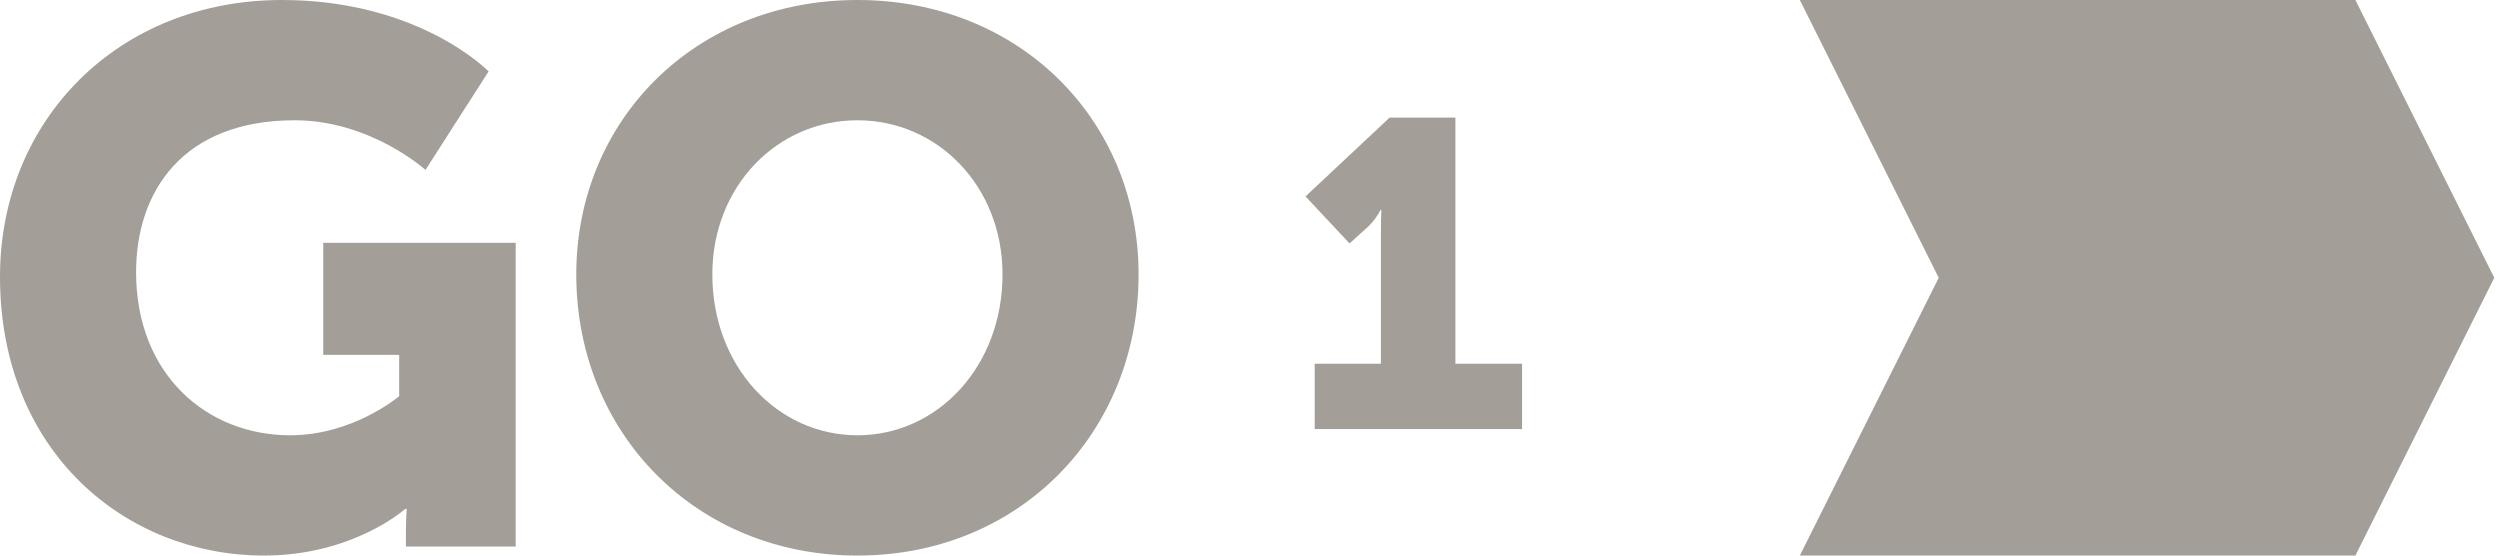
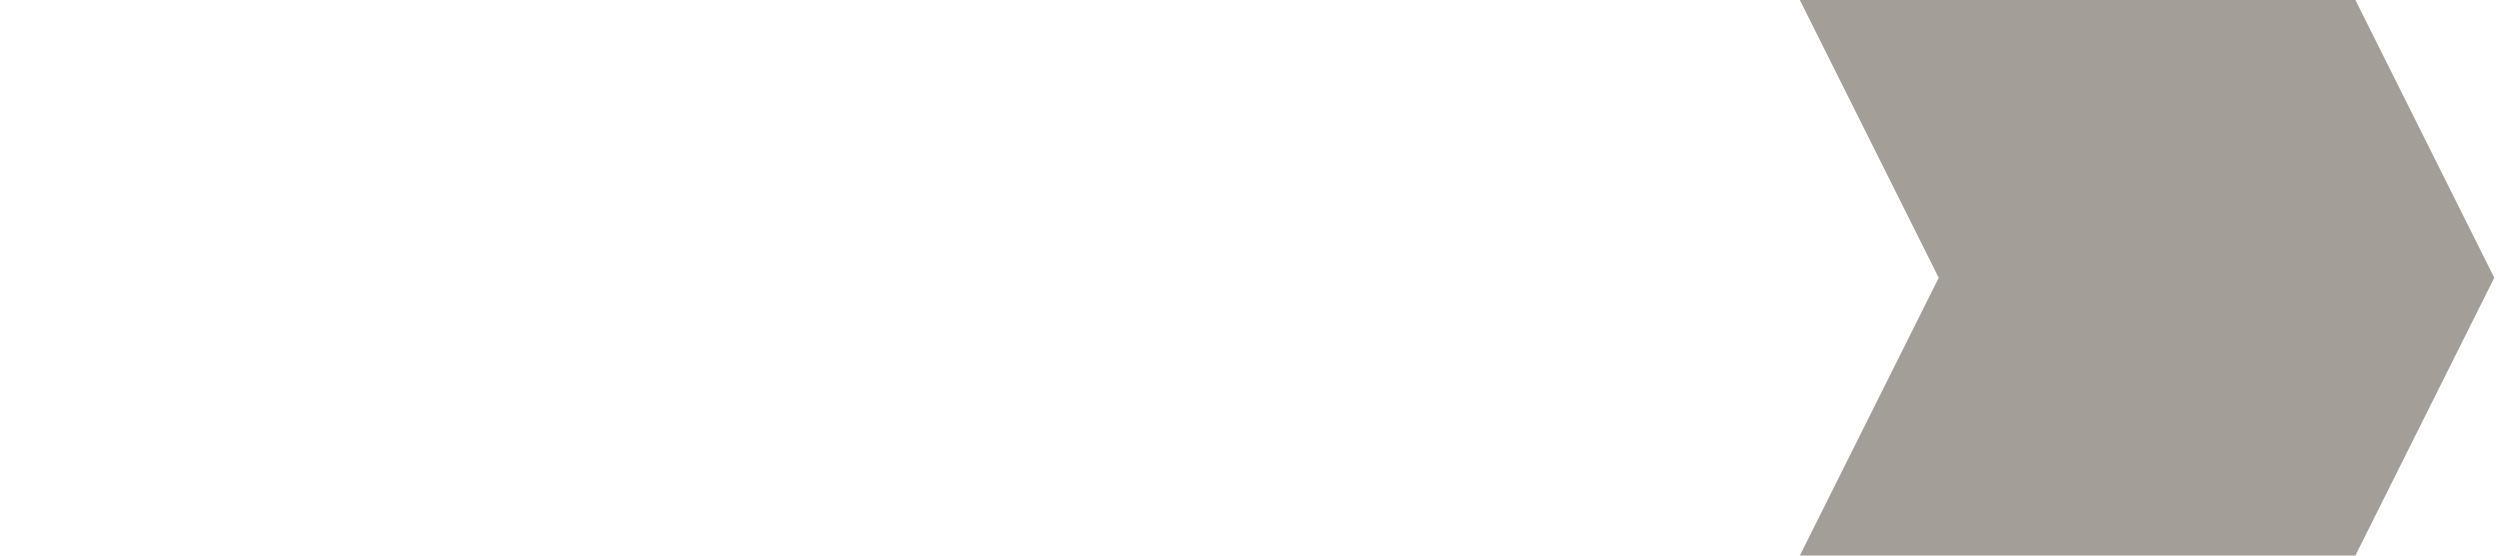
<svg xmlns="http://www.w3.org/2000/svg" xmlns:xlink="http://www.w3.org/1999/xlink" width="108px" height="24px" viewBox="0 0 108 24" version="1.1">
  <title>GO1 Copy</title>
  <defs>
    <polygon id="path-1" points="24.895 0 49.187 0 49.187 24 24.895 24" />
  </defs>
  <g id="Page-1" stroke="none" stroke-width="1" fill="none" fill-rule="evenodd">
    <g id="iMac-24&quot;" transform="translate(-1697, -929)">
      <g id="GO1-Copy" transform="translate(1697, 929)">
        <g id="Group-6">
-           <path d="M12.178,0 C18.122,0 21.108,3.086 21.108,3.086 L18.381,7.34 C18.381,7.34 16.011,5.196 12.73,5.196 C7.859,5.196 5.879,8.314 5.879,11.757 C5.879,16.173 8.93,18.804 12.535,18.804 C15.264,18.804 17.244,17.115 17.244,17.115 L17.244,15.329 L13.964,15.329 L13.964,10.49 L22.278,10.49 L22.278,23.61 L17.536,23.61 L17.536,22.961 C17.536,22.473 17.57,21.986 17.57,21.986 L17.504,21.986 C17.504,21.986 15.264,24 11.399,24 C5.456,24 0,19.55 0,11.952 C0,5.196 5.098,0 12.178,0" id="Fill-1" fill="#A39F98" />
          <mask id="mask-2" fill="white">
            <use xlink:href="#path-1" />
          </mask>
          <g id="Clip-5" />
-           <path d="M37.041,18.804 C40.516,18.804 43.309,15.816 43.309,11.854 C43.309,8.054 40.516,5.196 37.041,5.196 C33.566,5.196 30.773,8.054 30.773,11.854 C30.773,15.816 33.566,18.804 37.041,18.804 M37.041,0 C44.055,0 49.187,5.196 49.187,11.854 C49.187,18.674 44.055,24 37.041,24 C30.027,24 24.895,18.674 24.895,11.854 C24.895,5.196 30.027,0 37.041,0" id="Fill-4" fill="#A39F98" />
-           <path d="M56.795,15.712 L59.655,15.712 L59.655,10.103 C59.655,9.595 59.674,9.068 59.674,9.068 L59.637,9.068 C59.637,9.068 59.467,9.445 59.11,9.784 L58.3,10.517 L56.399,8.485 L60.032,5.079 L62.873,5.079 L62.873,15.712 L65.753,15.712 L65.753,18.535 L56.795,18.535 L56.795,15.712 Z" id="Fill-7" fill="#A39F98" />
        </g>
        <g id="Brand/GO1/Symbol" transform="translate(77.753, 0)" fill="#A39F98">
          <polygon id="Path-3-Copy" points="9.17559679e-14 -1.99840144e-15 24 0 30 12 24 24 9.17559679e-14 24 6 12" />
        </g>
      </g>
    </g>
  </g>
</svg>